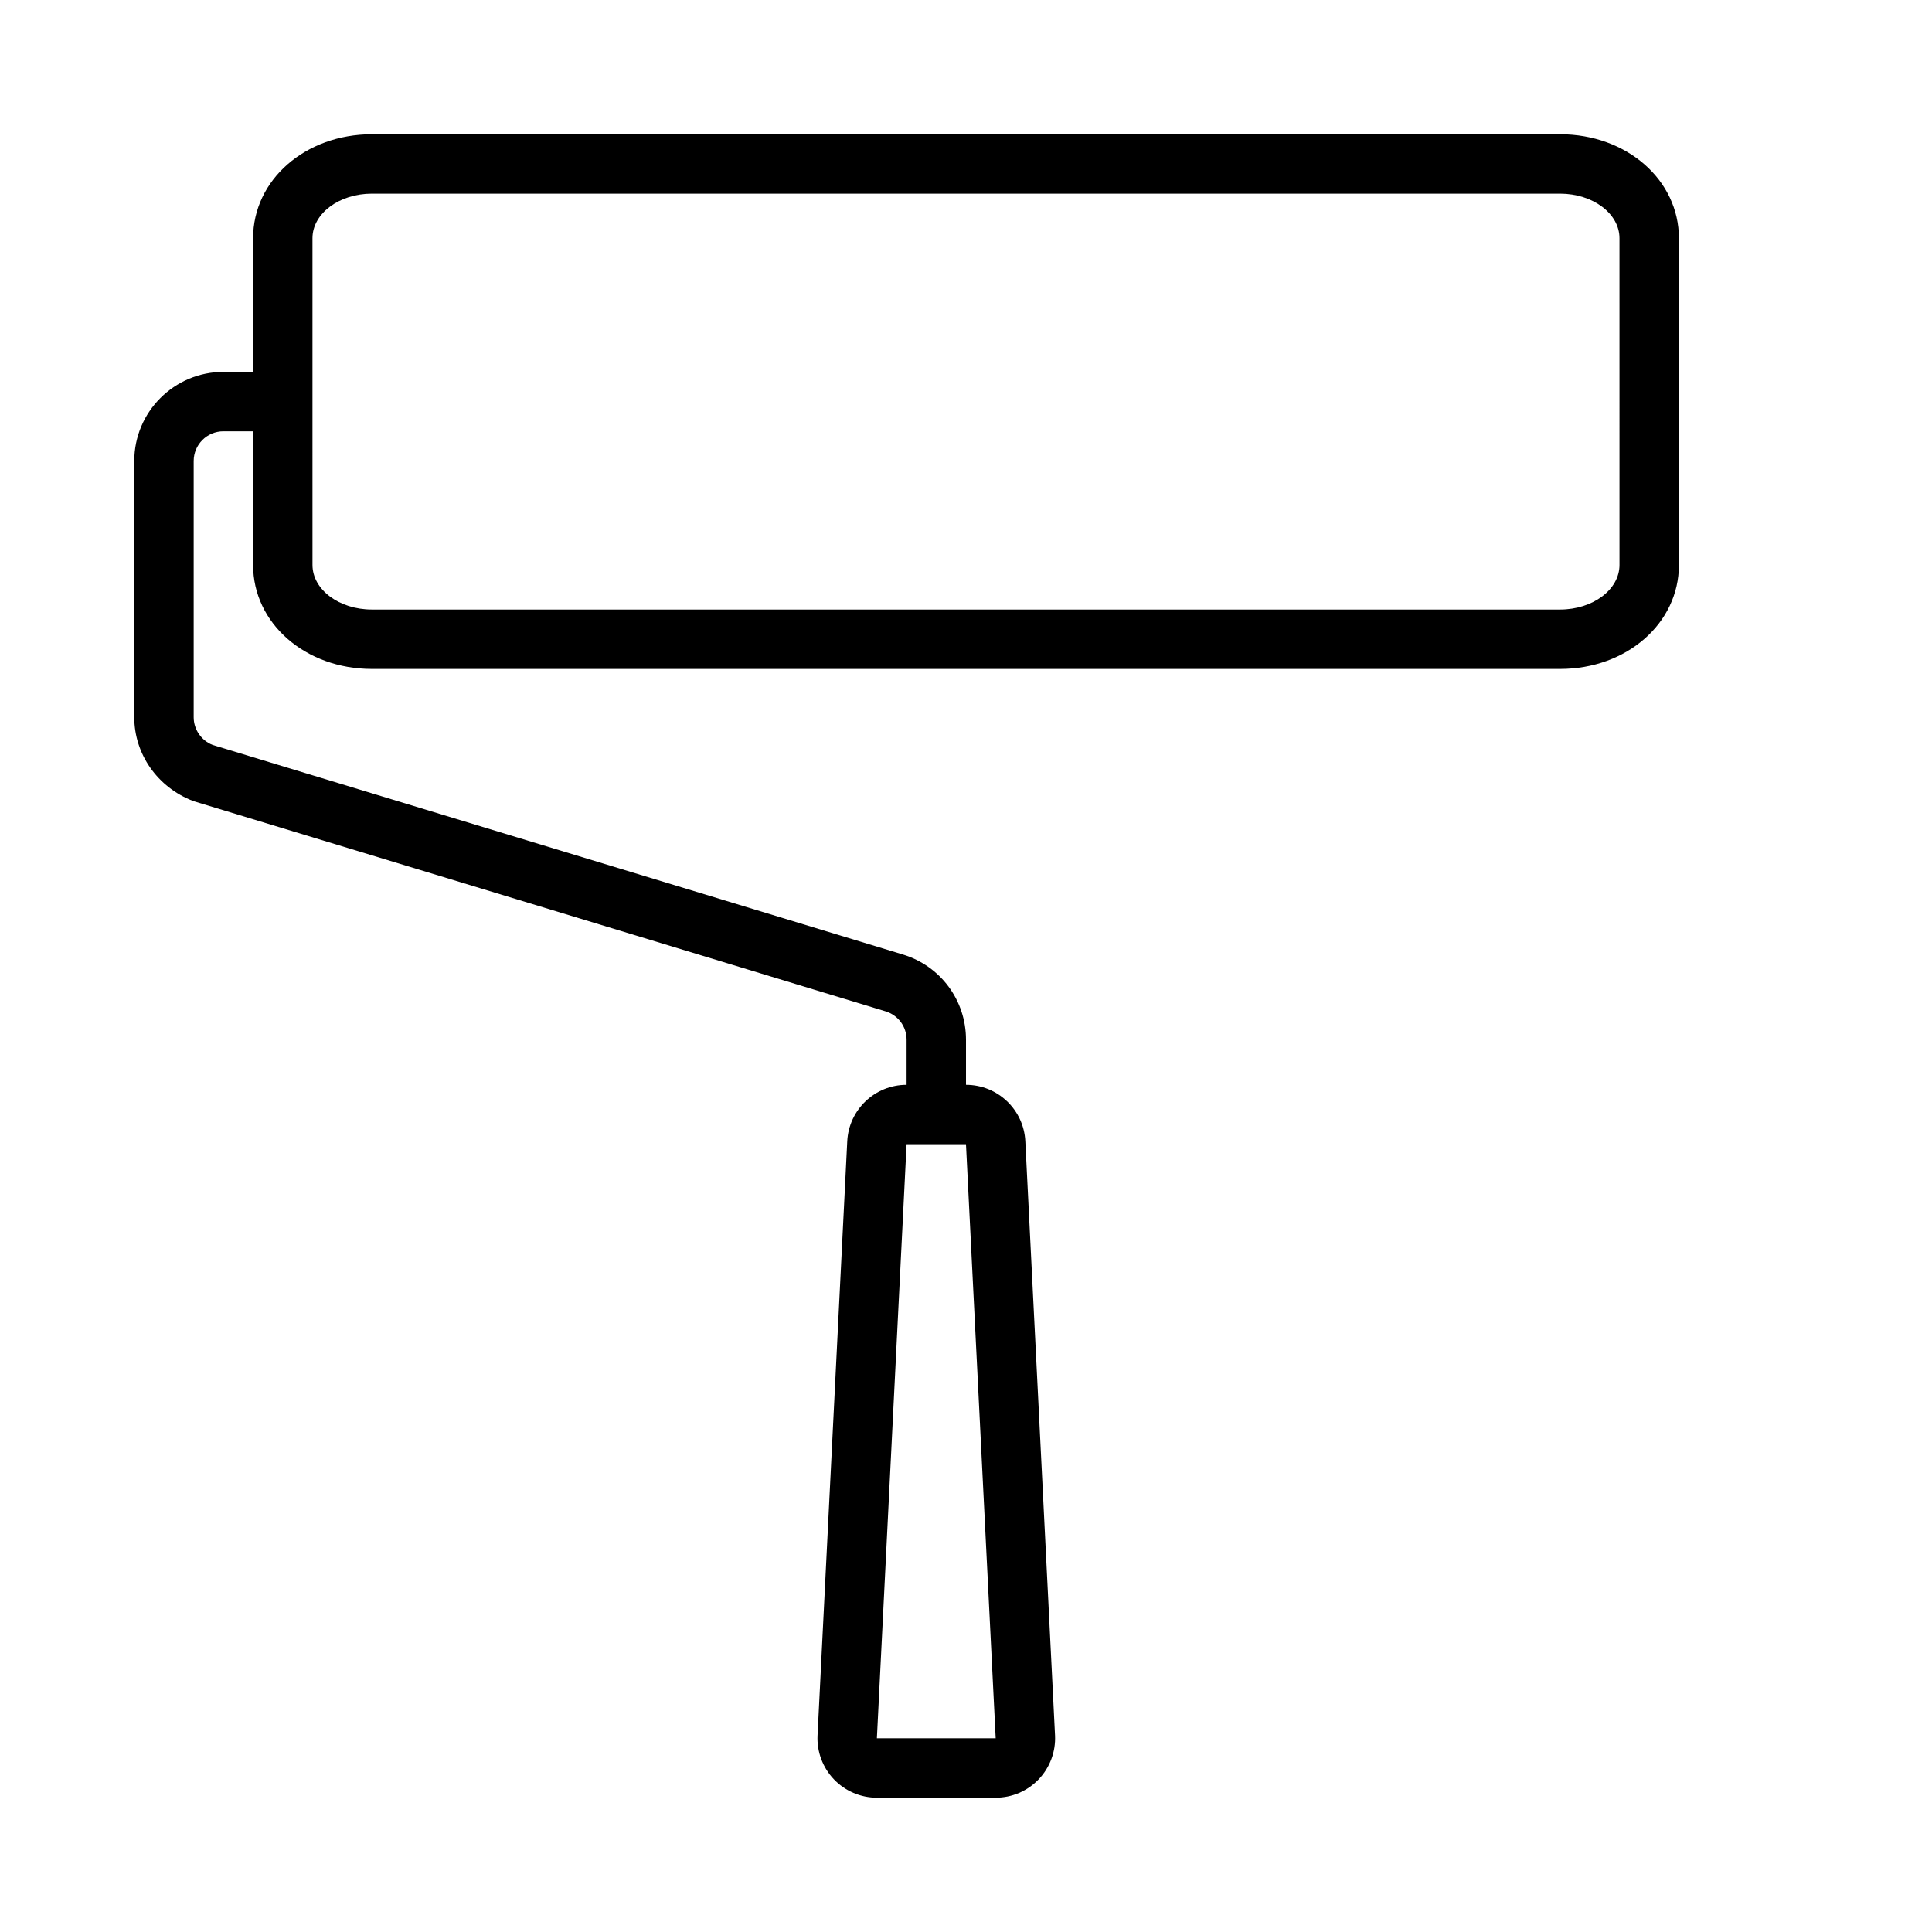
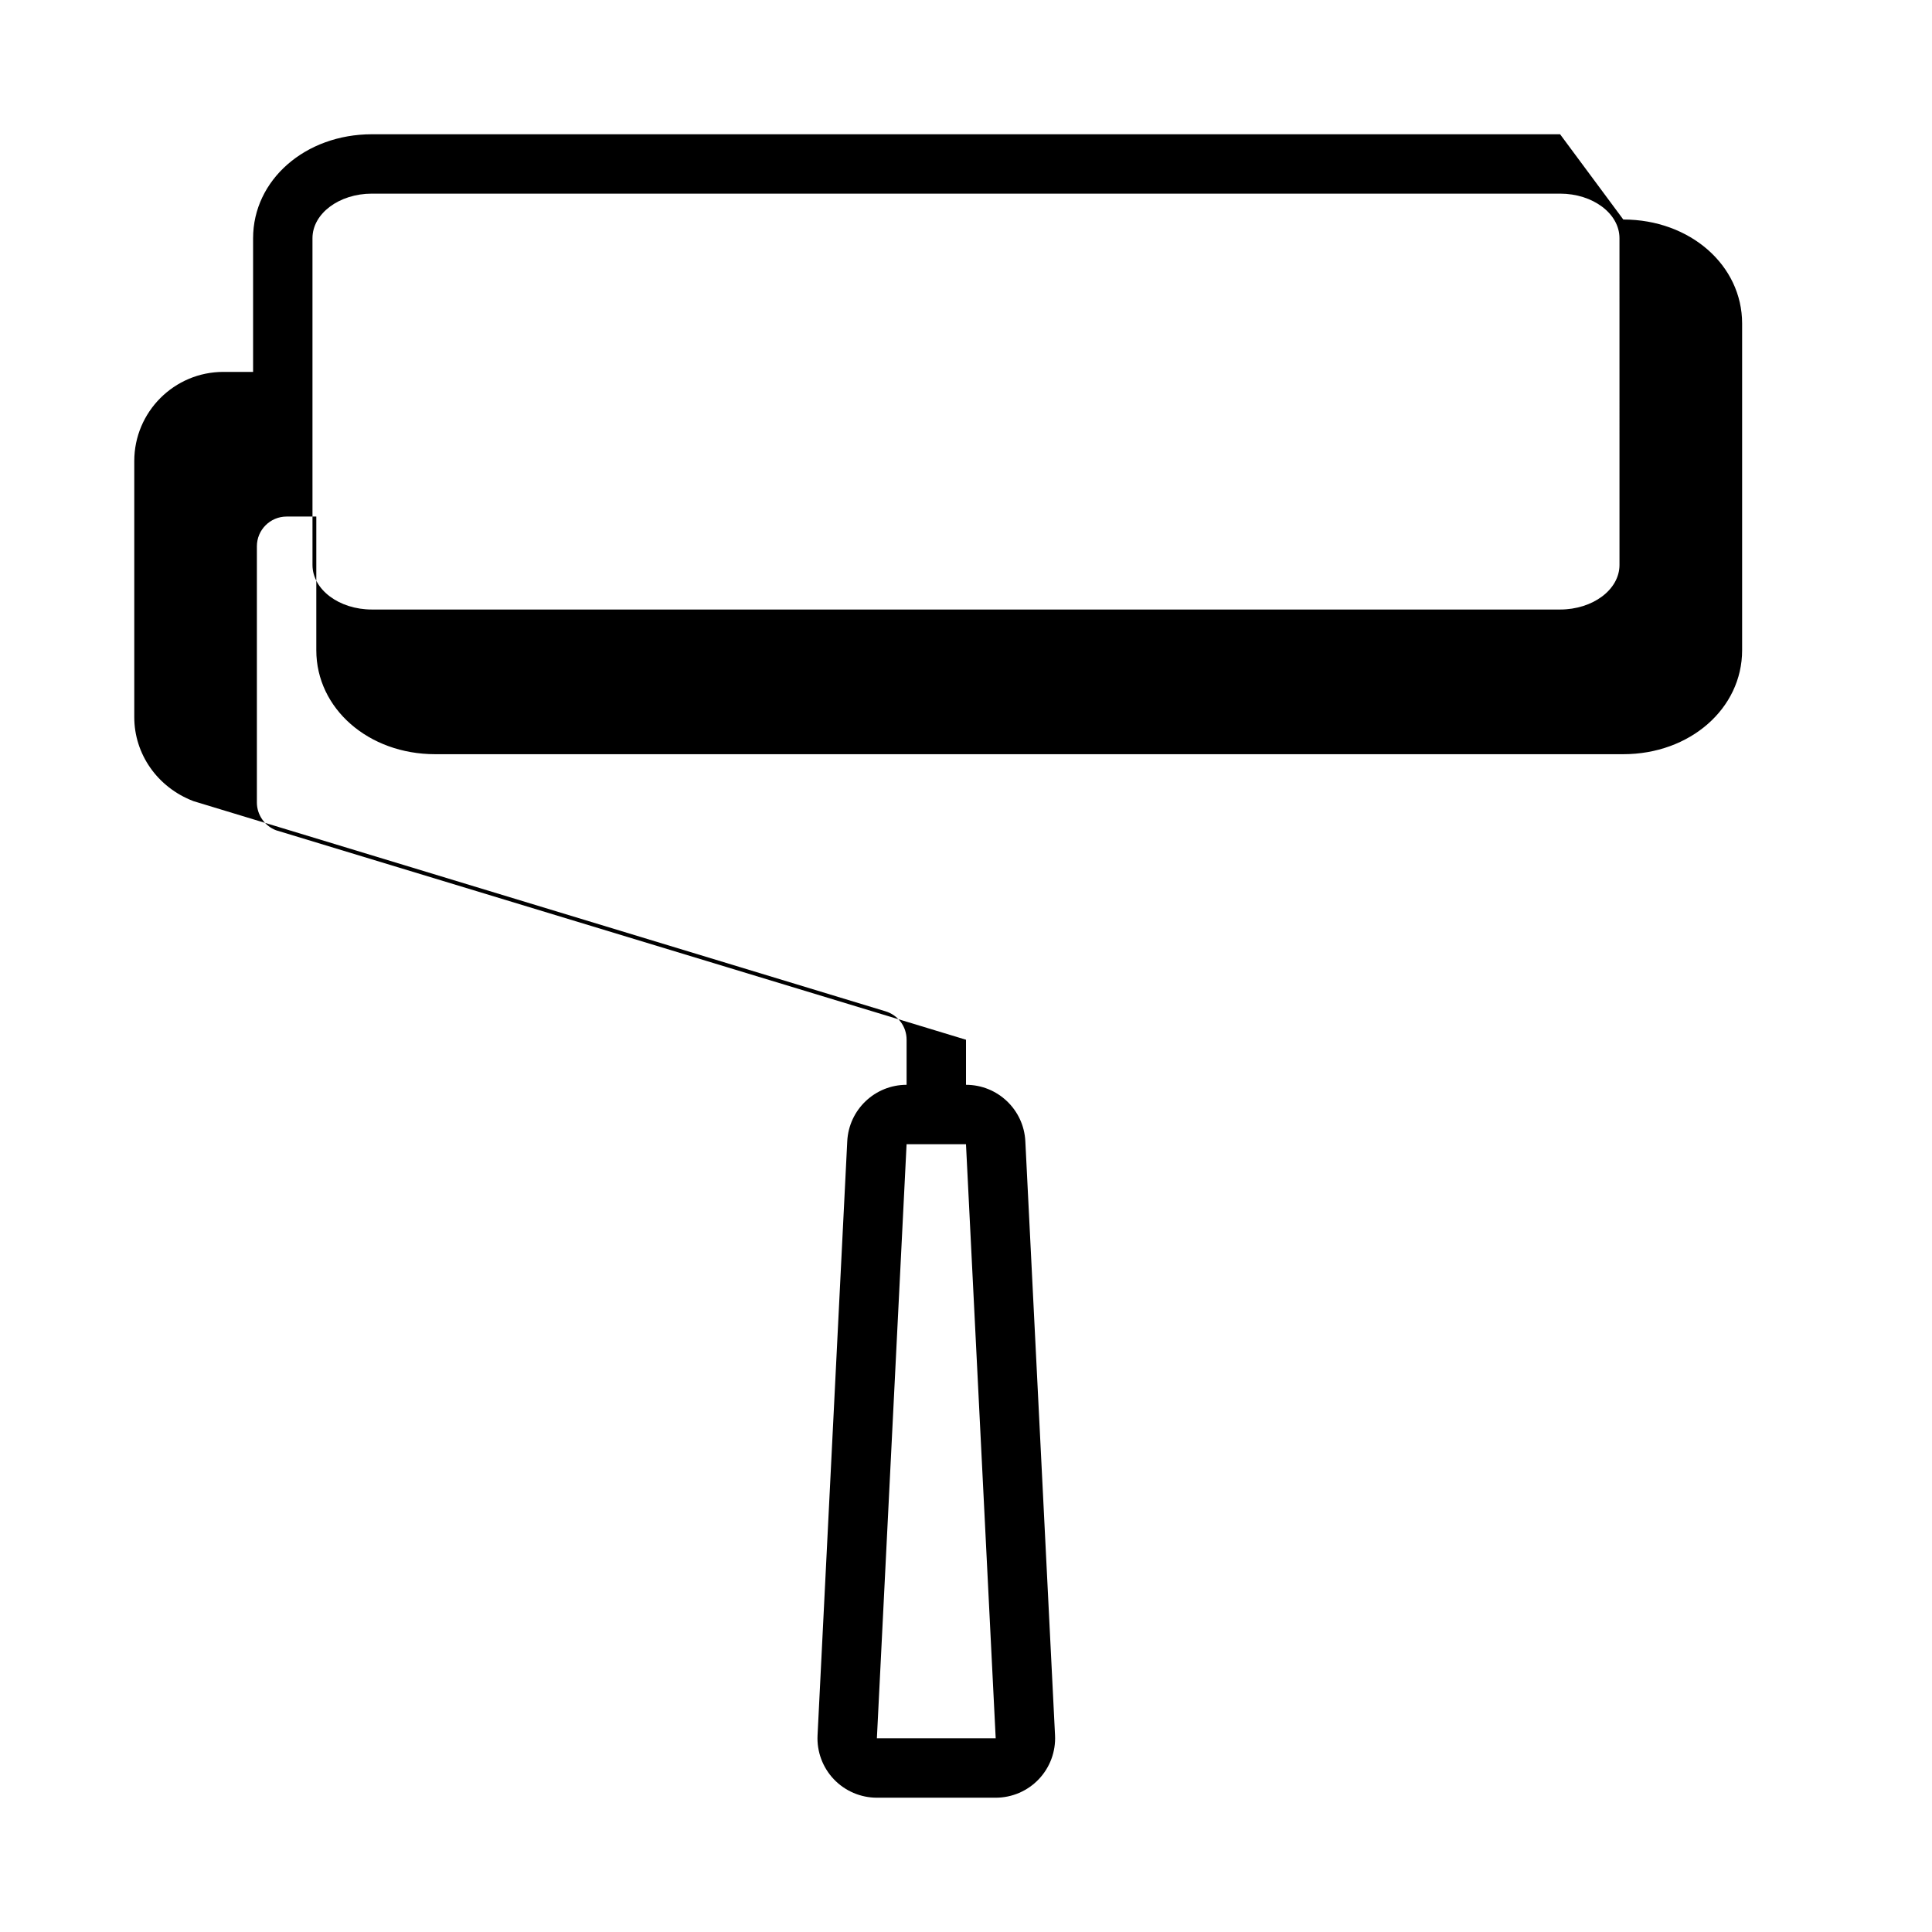
<svg xmlns="http://www.w3.org/2000/svg" fill="#000000" width="800px" height="800px" version="1.1" viewBox="144 144 512 512">
-   <path d="m557.44 179.58h-314.88c-17.656 0-31.488 12.102-31.488 27.551v35.426h-7.871c-13.023 0-23.617 10.594-23.617 23.617v67.902c0 9.711 6.09 18.566 15.676 22.23l183.42 55.703c3.332 1.016 5.578 4.039 5.578 7.527v11.949c-8.391 0-15.305 6.578-15.727 14.957l-7.871 157.44c-0.215 4.305 1.344 8.512 4.316 11.637 2.977 3.121 7.098 4.891 11.41 4.891h31.488c4.312 0 8.434-1.77 11.406-4.894s4.531-7.332 4.316-11.637l-7.871-157.44c-0.418-8.375-7.336-14.953-15.723-14.953v-11.945c0-10.469-6.734-19.551-16.75-22.594l-182.88-55.523c-3.012-1.16-5.043-4.113-5.043-7.348v-67.902c0-4.344 3.531-7.875 7.875-7.875h7.871v35.426c0 15.449 13.832 27.551 31.488 27.551h314.88c17.656 0 31.488-12.102 31.488-27.551v-86.594c-0.004-15.449-13.832-27.551-31.492-27.551zm-149.57 425.09h-31.488l7.871-157.44h15.742zm165.31-310.95c0 6.519-7.051 11.809-15.746 11.809h-314.88c-8.695 0-15.742-5.285-15.742-11.809l-0.004-35.426v-51.168c0-6.519 7.051-11.809 15.746-11.809h314.88c8.695 0 15.742 5.285 15.742 11.809z" />
+   <path d="m557.44 179.58h-314.88c-17.656 0-31.488 12.102-31.488 27.551v35.426h-7.871c-13.023 0-23.617 10.594-23.617 23.617v67.902c0 9.711 6.09 18.566 15.676 22.23l183.42 55.703c3.332 1.016 5.578 4.039 5.578 7.527v11.949c-8.391 0-15.305 6.578-15.727 14.957l-7.871 157.44c-0.215 4.305 1.344 8.512 4.316 11.637 2.977 3.121 7.098 4.891 11.41 4.891h31.488c4.312 0 8.434-1.77 11.406-4.894s4.531-7.332 4.316-11.637l-7.871-157.44c-0.418-8.375-7.336-14.953-15.723-14.953v-11.945l-182.88-55.523c-3.012-1.16-5.043-4.113-5.043-7.348v-67.902c0-4.344 3.531-7.875 7.875-7.875h7.871v35.426c0 15.449 13.832 27.551 31.488 27.551h314.88c17.656 0 31.488-12.102 31.488-27.551v-86.594c-0.004-15.449-13.832-27.551-31.492-27.551zm-149.57 425.09h-31.488l7.871-157.44h15.742zm165.31-310.95c0 6.519-7.051 11.809-15.746 11.809h-314.88c-8.695 0-15.742-5.285-15.742-11.809l-0.004-35.426v-51.168c0-6.519 7.051-11.809 15.746-11.809h314.88c8.695 0 15.742 5.285 15.742 11.809z" />
</svg>